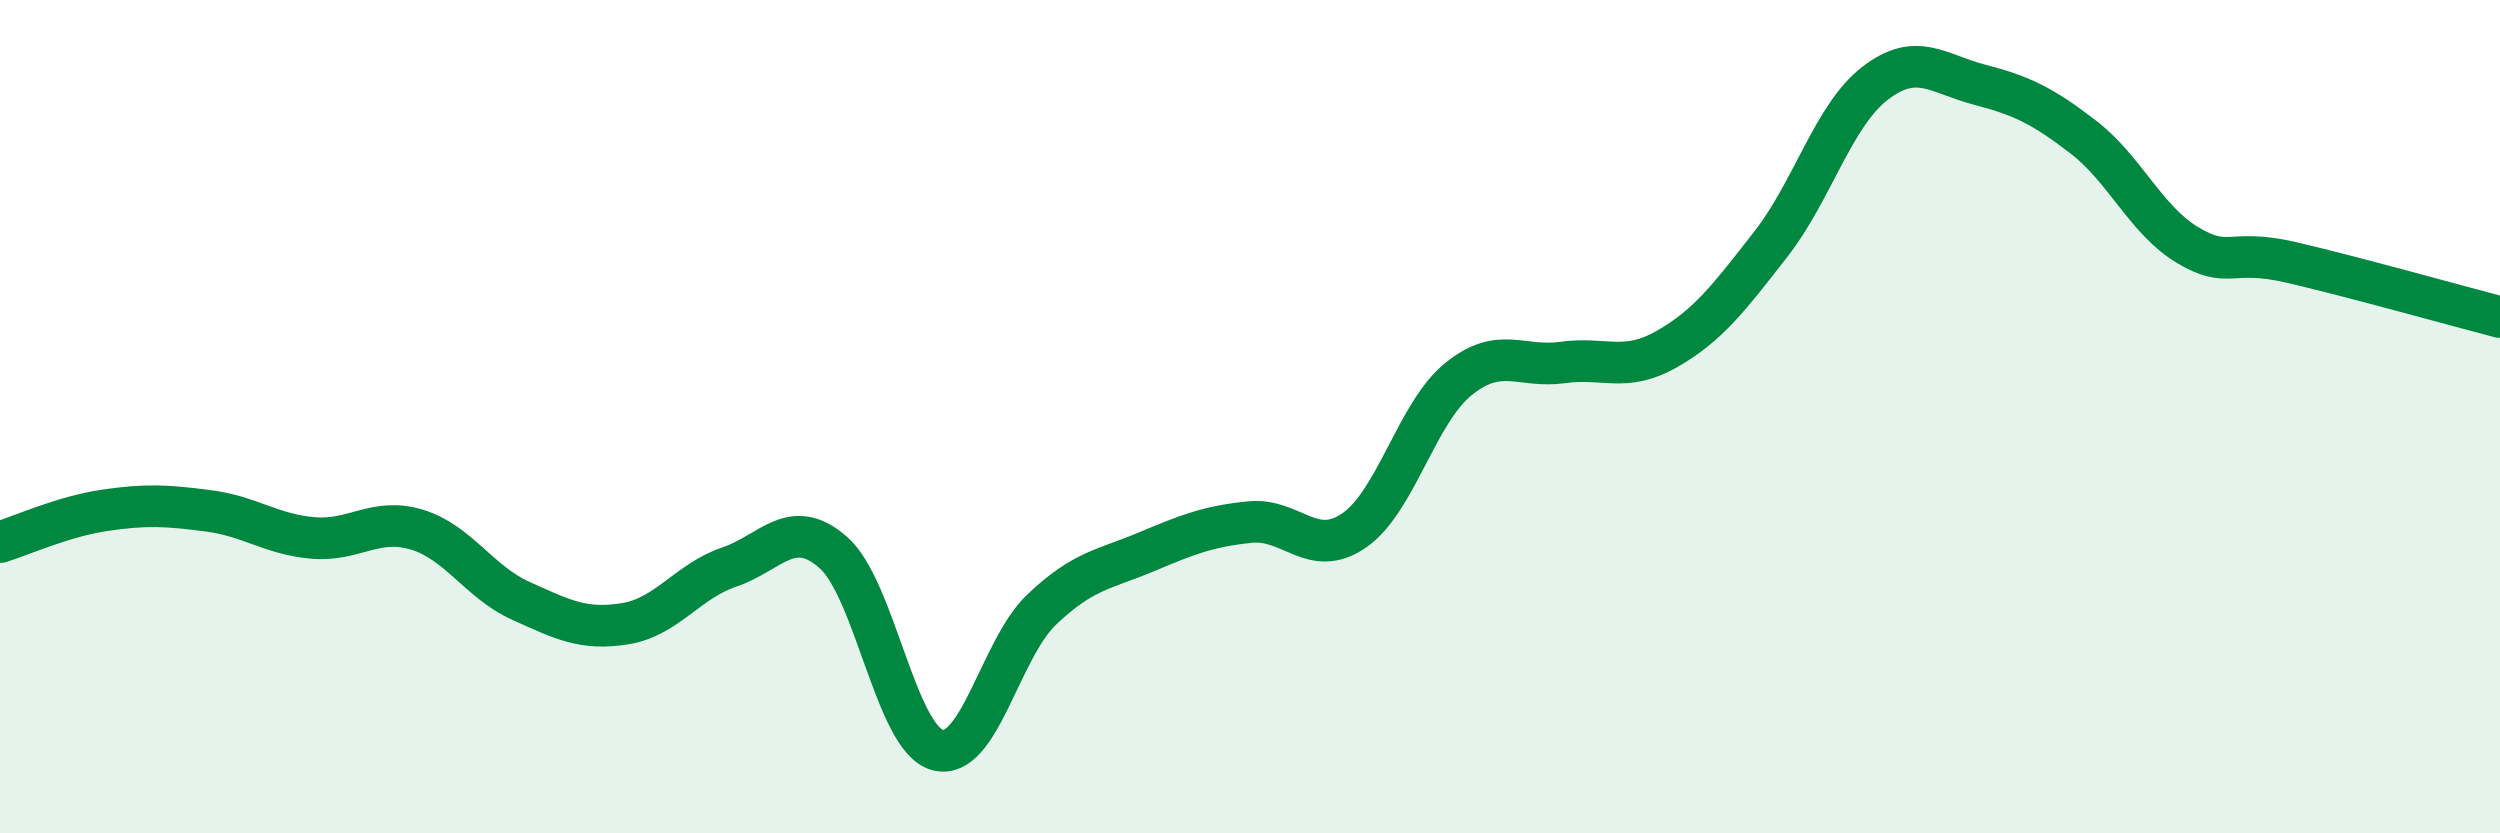
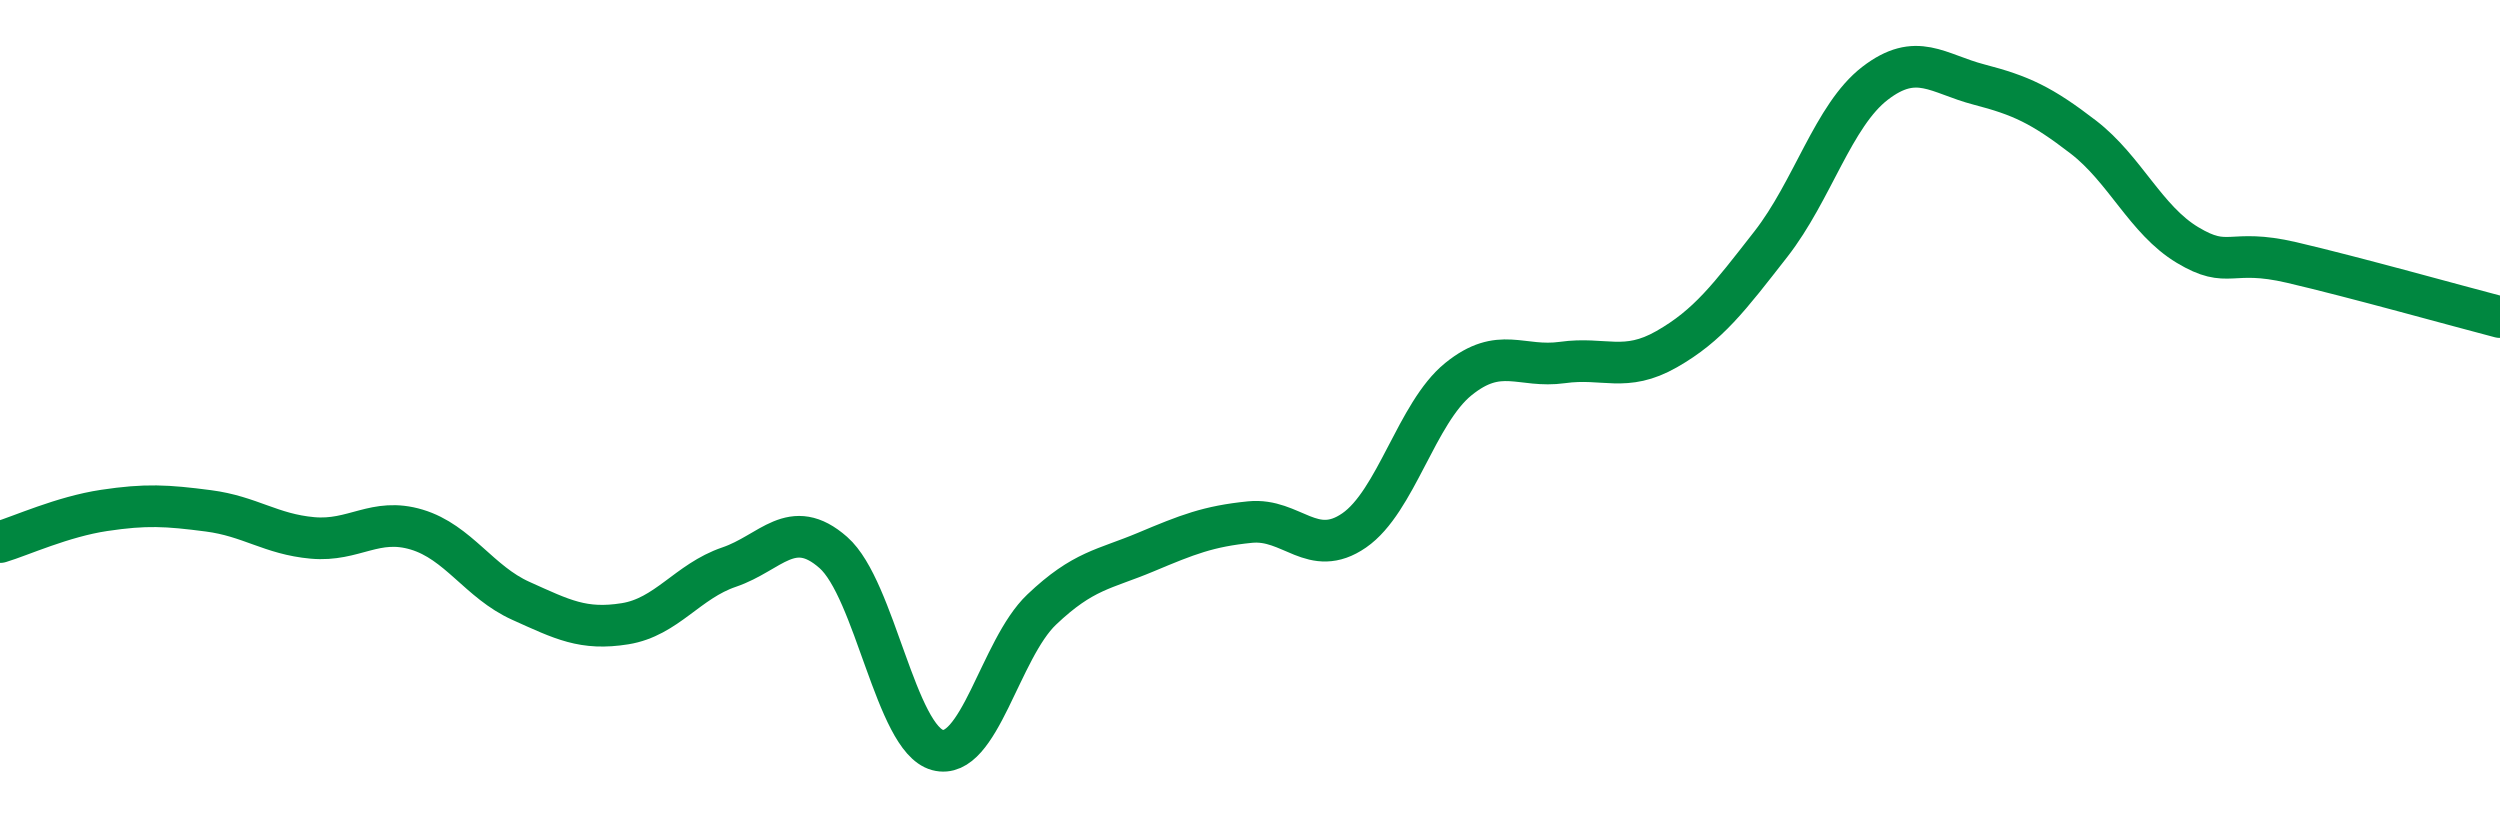
<svg xmlns="http://www.w3.org/2000/svg" width="60" height="20" viewBox="0 0 60 20">
-   <path d="M 0,13.01 C 0.5,12.86 1.5,12.4 2.5,12.25 C 3.5,12.1 4,12.13 5,12.26 C 6,12.39 6.5,12.82 7.5,12.91 C 8.5,13 9,12.41 10,12.71 C 11,13.01 11.5,13.97 12.5,14.42 C 13.5,14.87 14,15.13 15,14.97 C 16,14.81 16.5,13.95 17.5,13.61 C 18.5,13.27 19,12.38 20,13.26 C 21,14.14 21.5,17.73 22.5,18 C 23.5,18.27 24,15.58 25,14.63 C 26,13.68 26.5,13.67 27.5,13.25 C 28.5,12.83 29,12.63 30,12.53 C 31,12.43 31.5,13.42 32.5,12.73 C 33.5,12.04 34,9.91 35,9.1 C 36,8.29 36.5,8.84 37.5,8.7 C 38.5,8.56 39,8.95 40,8.38 C 41,7.81 41.5,7.14 42.5,5.86 C 43.5,4.58 44,2.77 45,2 C 46,1.23 46.5,1.77 47.5,2.03 C 48.5,2.29 49,2.52 50,3.29 C 51,4.06 51.5,5.28 52.5,5.88 C 53.5,6.48 53.5,5.95 55,6.3 C 56.5,6.65 59,7.35 60,7.61L60 20L0 20Z" fill="#008740" opacity="0.1" stroke-linecap="round" stroke-linejoin="round" />
  <path d="M 0,13.01 C 0.5,12.86 1.5,12.4 2.5,12.25 C 3.5,12.1 4,12.13 5,12.26 C 6,12.39 6.5,12.82 7.5,12.91 C 8.5,13 9,12.41 10,12.71 C 11,13.01 11.5,13.97 12.5,14.42 C 13.5,14.87 14,15.13 15,14.97 C 16,14.81 16.5,13.95 17.5,13.61 C 18.5,13.27 19,12.38 20,13.26 C 21,14.14 21.5,17.73 22.5,18 C 23.5,18.27 24,15.58 25,14.63 C 26,13.68 26.5,13.67 27.5,13.25 C 28.5,12.83 29,12.63 30,12.53 C 31,12.43 31.5,13.42 32.5,12.73 C 33.5,12.04 34,9.91 35,9.1 C 36,8.29 36.5,8.84 37.5,8.7 C 38.5,8.56 39,8.95 40,8.38 C 41,7.81 41.5,7.14 42.5,5.86 C 43.5,4.58 44,2.77 45,2 C 46,1.23 46.5,1.77 47.5,2.03 C 48.5,2.29 49,2.52 50,3.29 C 51,4.06 51.5,5.28 52.5,5.88 C 53.5,6.48 53.5,5.95 55,6.3 C 56.5,6.65 59,7.35 60,7.61" stroke="#008740" stroke-width="1" fill="none" stroke-linecap="round" stroke-linejoin="round" />
</svg>